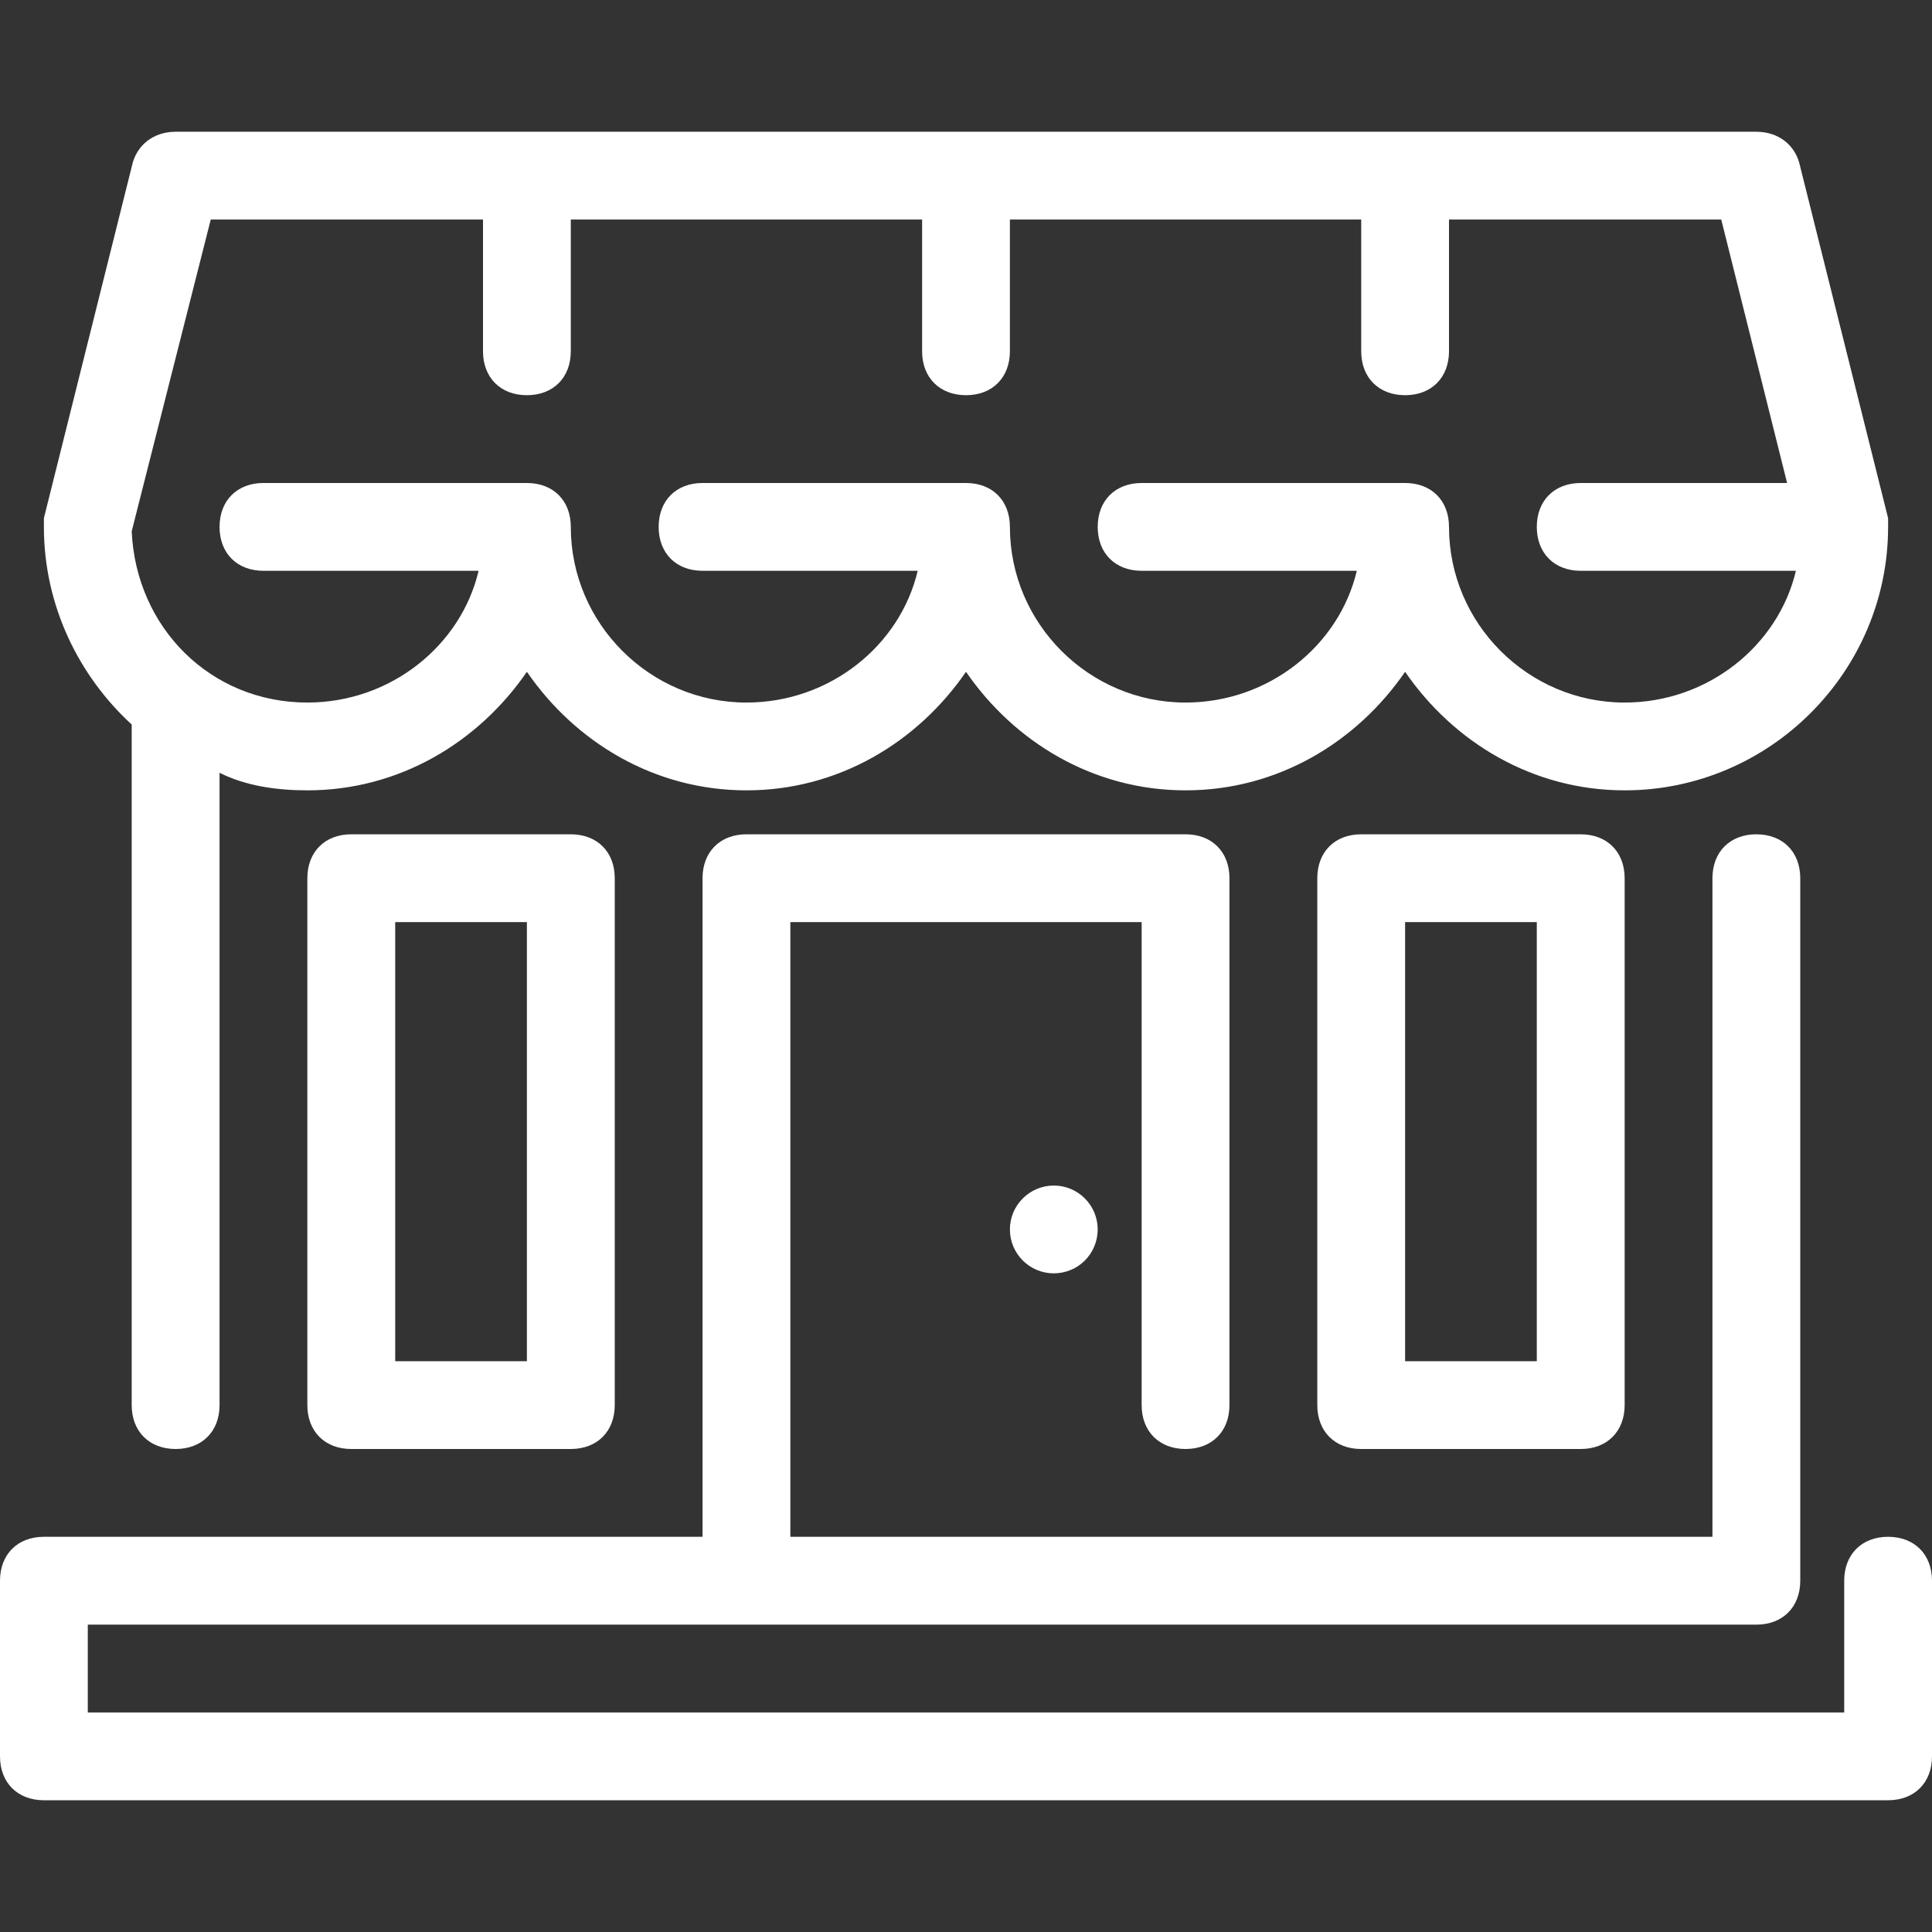
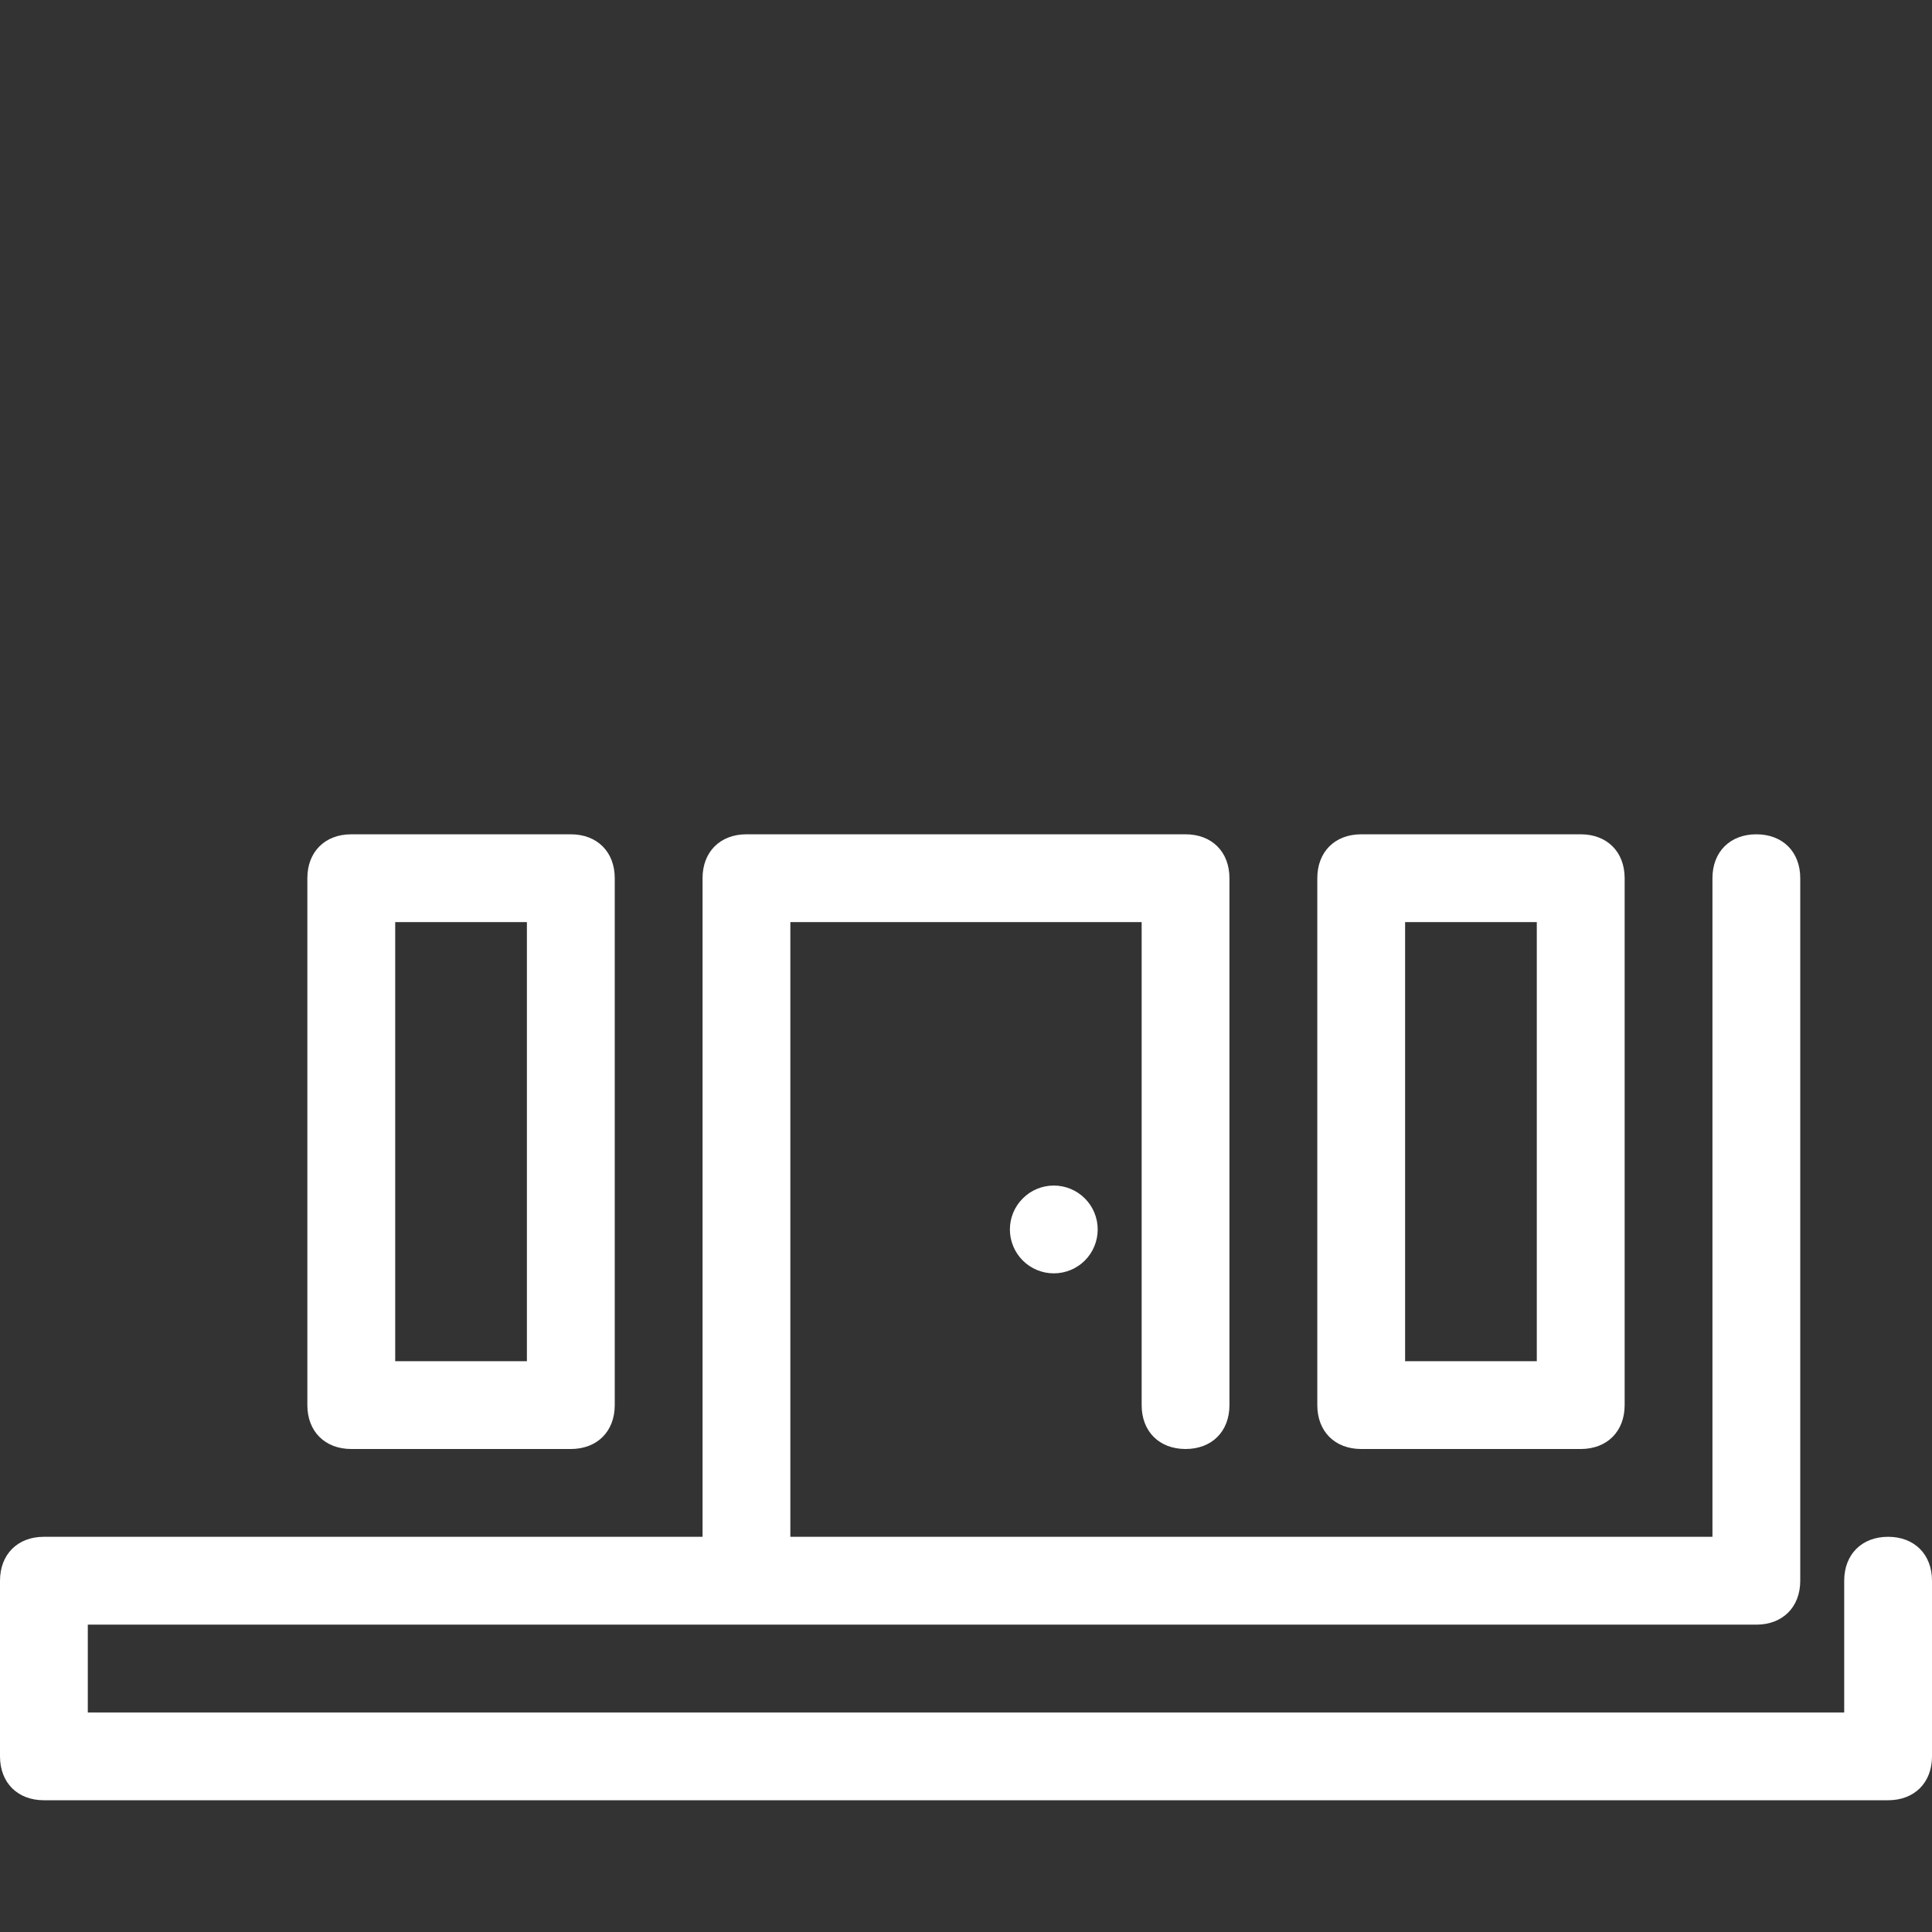
<svg xmlns="http://www.w3.org/2000/svg" width="36" height="36" viewBox="0 0 36 36" fill="none">
  <rect x="0" y="0" width="36" height="36" fill="#333333" stroke="none" />
  <path d="M18.818 22.909C18.818 23.126 18.904 23.334 19.058 23.488C19.211 23.641 19.419 23.727 19.636 23.727C19.853 23.727 20.061 23.641 20.215 23.488C20.368 23.334 20.454 23.126 20.454 22.909C20.454 22.692 20.368 22.484 20.215 22.331C20.061 22.177 19.853 22.091 19.636 22.091C19.419 22.091 19.211 22.177 19.058 22.331C18.904 22.484 18.818 22.692 18.818 22.909Z" fill="white" />
  <path d="M35.182 28.636C34.691 28.636 34.364 28.964 34.364 29.455V31.909H1.636V30.273H32.727C33.218 30.273 33.545 29.945 33.545 29.455V16.364C33.545 15.873 33.218 15.546 32.727 15.546C32.236 15.546 31.909 15.873 31.909 16.364V28.636H14.727V17.182H21.273V26.182C21.273 26.673 21.6 27 22.091 27C22.582 27 22.909 26.673 22.909 26.182V16.364C22.909 15.873 22.582 15.546 22.091 15.546H13.909C13.418 15.546 13.091 15.873 13.091 16.364V28.636H0.818C0.327 28.636 0 28.964 0 29.455V32.727C0 33.218 0.327 33.545 0.818 33.545H35.182C35.673 33.545 36 33.218 36 32.727V29.455C36 28.964 35.673 28.636 35.182 28.636Z" fill="white" />
-   <path d="M2.454 13.5V26.182C2.454 26.673 2.782 27 3.273 27C3.764 27 4.091 26.673 4.091 26.182V14.4C4.582 14.645 5.154 14.727 5.727 14.727C7.445 14.727 8.918 13.827 9.818 12.518C10.718 13.827 12.191 14.727 13.909 14.727C15.627 14.727 17.1 13.827 18 12.518C18.9 13.827 20.373 14.727 22.091 14.727C23.809 14.727 25.282 13.827 26.182 12.518C27.082 13.827 28.555 14.727 30.273 14.727C32.973 14.727 35.182 12.518 35.182 9.818V9.655L33.545 3.109C33.464 2.7 33.136 2.455 32.727 2.455H3.273C2.864 2.455 2.536 2.7 2.454 3.109L0.818 9.655V9.818C0.818 11.291 1.473 12.6 2.454 13.5ZM3.927 4.091H9V6.545C9 7.036 9.327 7.364 9.818 7.364C10.309 7.364 10.636 7.036 10.636 6.545V4.091H17.182V6.545C17.182 7.036 17.509 7.364 18 7.364C18.491 7.364 18.818 7.036 18.818 6.545V4.091H25.364V6.545C25.364 7.036 25.691 7.364 26.182 7.364C26.673 7.364 27 7.036 27 6.545V4.091H32.073L33.3 9H29.454C28.964 9 28.636 9.327 28.636 9.818C28.636 10.309 28.964 10.636 29.454 10.636H33.464C33.136 12.027 31.827 13.091 30.273 13.091C28.473 13.091 27 11.618 27 9.818C27 9.327 26.673 9 26.182 9H21.273C20.782 9 20.454 9.327 20.454 9.818C20.454 10.309 20.782 10.636 21.273 10.636H25.282C24.954 12.027 23.645 13.091 22.091 13.091C20.291 13.091 18.818 11.618 18.818 9.818C18.818 9.327 18.491 9 18 9H13.091C12.6 9 12.273 9.327 12.273 9.818C12.273 10.309 12.6 10.636 13.091 10.636H17.1C16.773 12.027 15.464 13.091 13.909 13.091C12.109 13.091 10.636 11.618 10.636 9.818C10.636 9.327 10.309 9 9.818 9H4.909C4.418 9 4.091 9.327 4.091 9.818C4.091 10.309 4.418 10.636 4.909 10.636H8.918C8.591 12.027 7.282 13.091 5.727 13.091C3.927 13.091 2.536 11.7 2.454 9.9L3.927 4.091Z" fill="white" />
-   <path d="M25.364 15.546C24.873 15.546 24.546 15.873 24.546 16.364V26.182C24.546 26.673 24.873 27 25.364 27H29.455C29.945 27 30.273 26.673 30.273 26.182V16.364C30.273 15.873 29.945 15.546 29.455 15.546H25.364ZM28.636 25.364H26.182V17.182H28.636V25.364ZM6.545 15.546C6.055 15.546 5.727 15.873 5.727 16.364V26.182C5.727 26.673 6.055 27 6.545 27H10.636C11.127 27 11.455 26.673 11.455 26.182V16.364C11.455 15.873 11.127 15.546 10.636 15.546H6.545ZM9.818 25.364H7.364V17.182H9.818V25.364Z" fill="white" />
+   <path d="M25.364 15.546C24.873 15.546 24.546 15.873 24.546 16.364V26.182C24.546 26.673 24.873 27 25.364 27H29.455C29.945 27 30.273 26.673 30.273 26.182V16.364C30.273 15.873 29.945 15.546 29.455 15.546ZM28.636 25.364H26.182V17.182H28.636V25.364ZM6.545 15.546C6.055 15.546 5.727 15.873 5.727 16.364V26.182C5.727 26.673 6.055 27 6.545 27H10.636C11.127 27 11.455 26.673 11.455 26.182V16.364C11.455 15.873 11.127 15.546 10.636 15.546H6.545ZM9.818 25.364H7.364V17.182H9.818V25.364Z" fill="white" />
</svg>